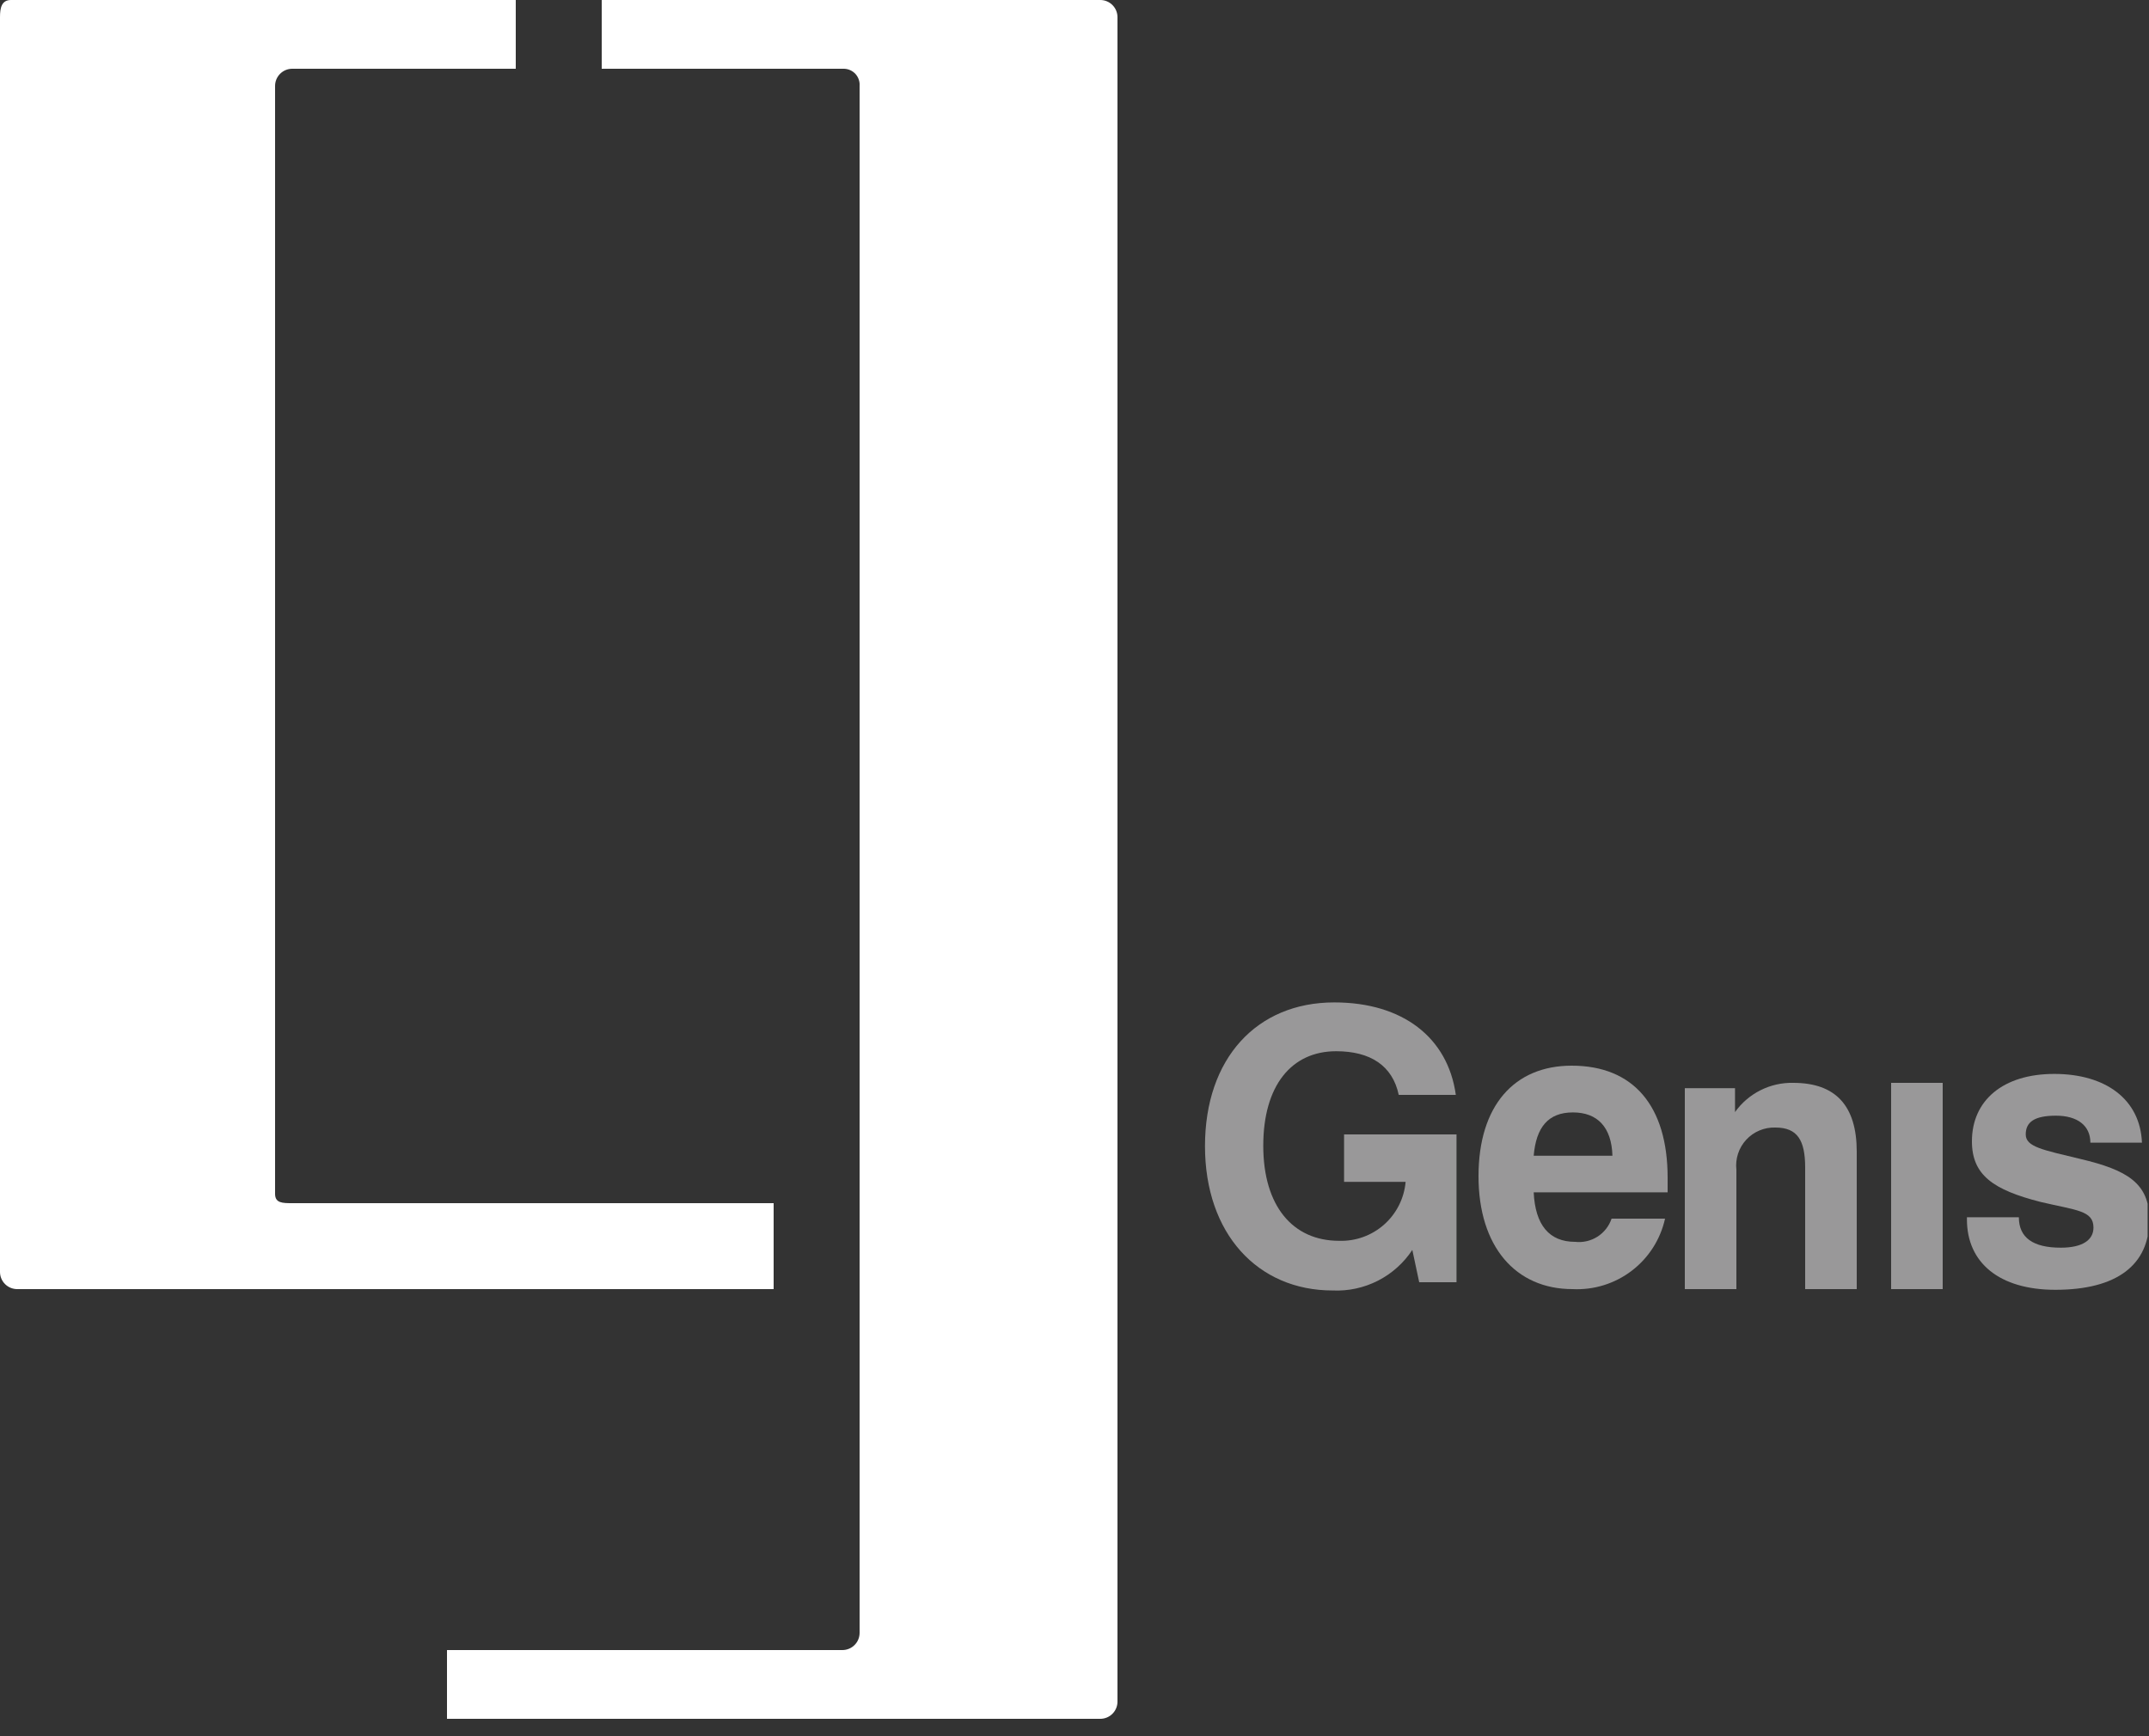
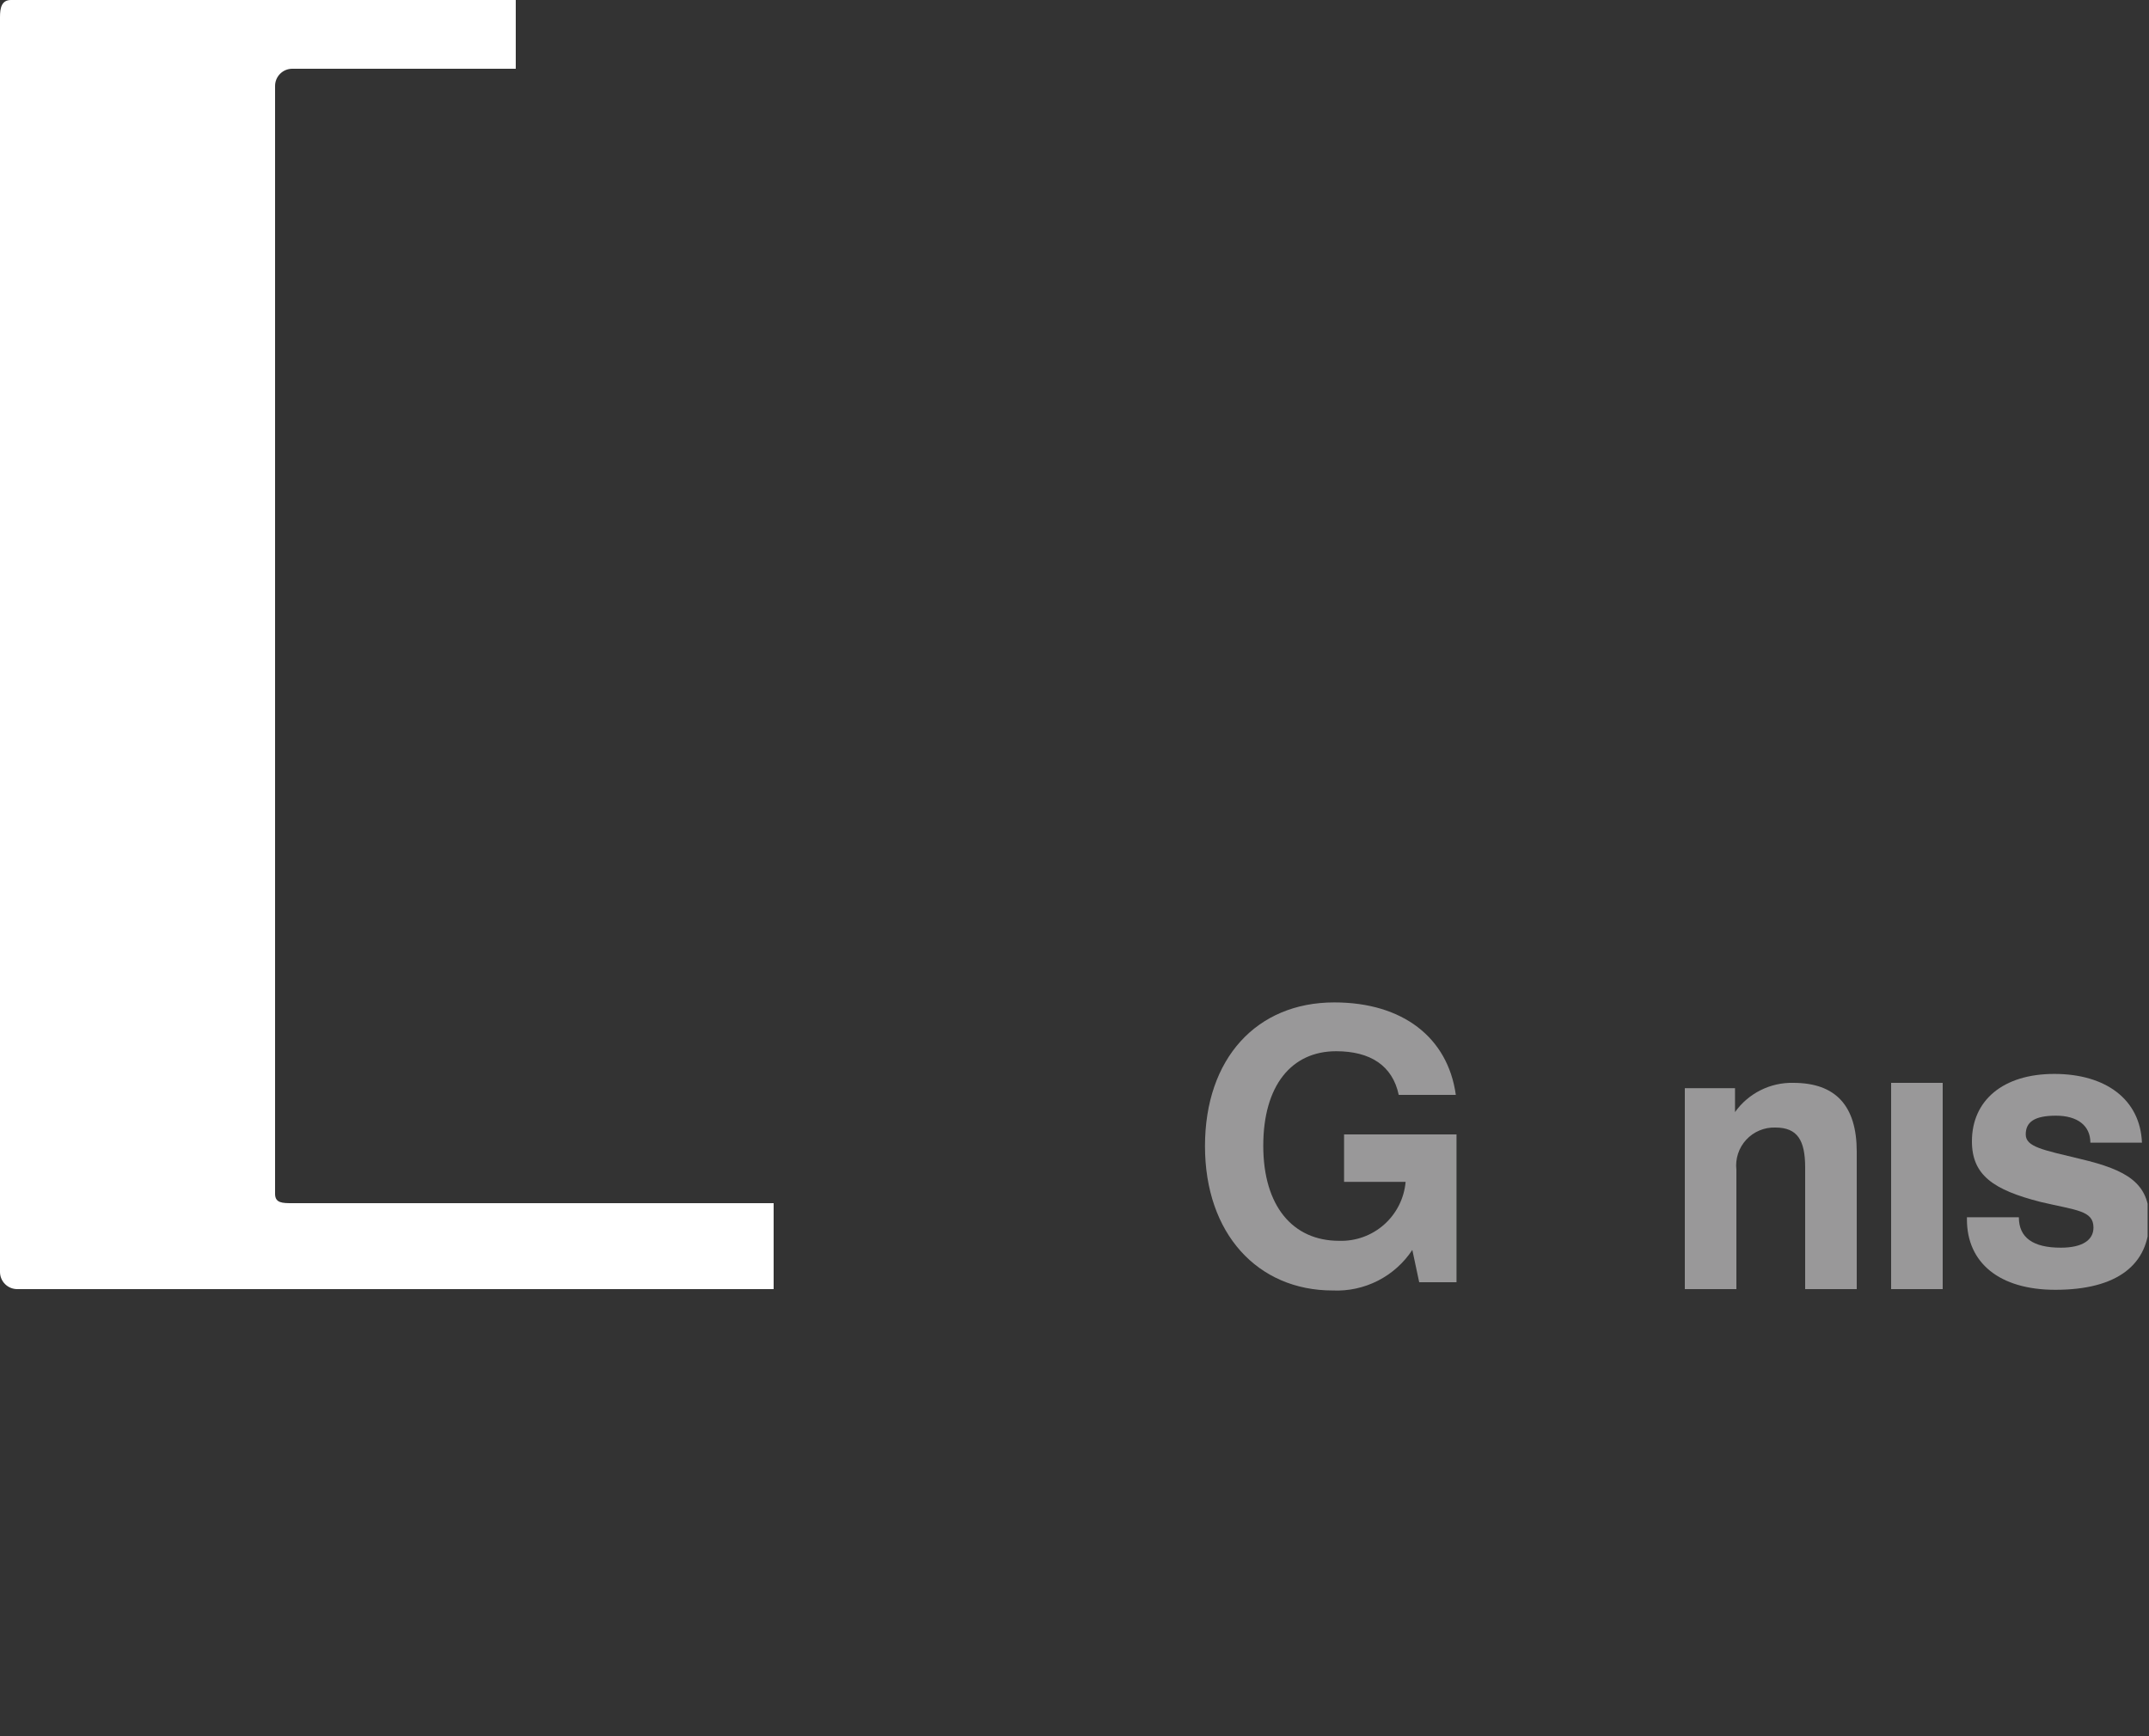
<svg xmlns="http://www.w3.org/2000/svg" width="125" height="101" viewBox="0 0 125 101" fill="none">
  <rect x="0" y="0" width="125" height="101" fill="#333333" stroke="none" />
  <g clip-path="url(#clip0_4_219)">
    <path d="M77.52 75.08C73.15 75.08 70.09 71.77 70.09 66.68C70.09 61.59 73.09 58.32 77.61 58.32C81.61 58.32 84.22 60.38 84.68 63.7H81.36C81 62 79.71 61.16 77.72 61.16C75.12 61.16 73.48 63.16 73.48 66.66C73.48 70.16 75.19 72.19 77.89 72.19C78.851 72.222 79.788 71.884 80.508 71.246C81.228 70.608 81.676 69.718 81.76 68.76H78.18V66H84.72V74.6H82.55L82.15 72.72C81.649 73.481 80.958 74.098 80.147 74.512C79.335 74.925 78.43 75.121 77.52 75.08Z" fill="#999899" />
-     <path fill-rule="evenodd" clip-rule="evenodd" d="M93.79 67.24C93.74 65.59 92.93 64.72 91.49 64.72C90.05 64.72 89.35 65.59 89.21 67.24H93.79ZM96.85 70.9C96.582 72.109 95.895 73.184 94.91 73.934C93.925 74.685 92.707 75.062 91.47 75C88.16 75 86 72.53 86 68.43C86 64.33 88.08 62 91.42 62C95 62 97 64.33 97 68.52C97 68.8 97 69.07 97 69.37H89.21C89.3 71.27 90.11 72.25 91.62 72.25C92.075 72.301 92.533 72.195 92.918 71.95C93.304 71.704 93.594 71.334 93.74 70.9H96.85Z" fill="#999899" />
    <path d="M98 63.31H100.92V64.7C101.303 64.162 101.813 63.725 102.404 63.429C102.995 63.132 103.649 62.985 104.31 63C106.78 63 108 64.34 108 67V75H105V67.93C105 66.35 104.56 65.6 103.27 65.6C102.952 65.589 102.636 65.647 102.343 65.77C102.05 65.892 101.787 66.076 101.572 66.31C101.356 66.543 101.193 66.821 101.095 67.123C100.996 67.425 100.964 67.744 101 68.06V75H98V63.31Z" fill="#999899" />
    <path d="M113 63H110V75H113V63Z" fill="#999899" />
    <path d="M117.43 70.82C117.43 72.01 118.26 72.59 119.87 72.59C121.12 72.59 121.77 72.15 121.77 71.42C121.77 70.42 120.77 70.42 118.7 69.93C115.96 69.23 114.7 68.38 114.7 66.4C114.7 64.03 116.5 62.48 119.49 62.48C122.48 62.48 124.49 63.96 124.59 66.48H121.59C121.59 65.48 120.83 64.91 119.59 64.91C118.35 64.91 117.83 65.27 117.83 66C117.83 66.73 118.83 66.9 121.02 67.43C123.72 68.07 125.02 68.83 125.02 70.95C125.02 73.6 123.13 75.04 119.55 75.04C116.3 75.04 114.41 73.47 114.41 70.95V70.82H117.43Z" fill="#999899" />
    <path d="M45 70H17C16.44 70 16 70 16 69.46V5C16 4.735 16.105 4.48 16.293 4.293C16.48 4.105 16.735 4 17 4H30V0H0.64C0.09 0 0 0.46 0 1V74C0 74.265 0.105 74.52 0.293 74.707C0.48 74.895 0.735 75 1 75H45V70Z" fill="white" />
-     <path d="M26 100H64C64.265 100 64.52 99.895 64.707 99.707C64.895 99.52 65 99.265 65 99V1C65 0.735 64.895 0.48 64.707 0.293C64.52 0.105 64.265 0 64 0L35 0V4H49.1C49.226 4.004 49.349 4.033 49.464 4.086C49.578 4.139 49.68 4.214 49.764 4.307C49.848 4.401 49.912 4.511 49.953 4.63C49.993 4.749 50.01 4.875 50 5V95C50 95.265 49.895 95.52 49.707 95.707C49.52 95.895 49.265 96 49 96H26V100Z" fill="white" />
  </g>
  <defs>
    <clipPath id="clip0_4_219">
      <rect width="124.92" height="100.17" fill="white" />
    </clipPath>
  </defs>
</svg>